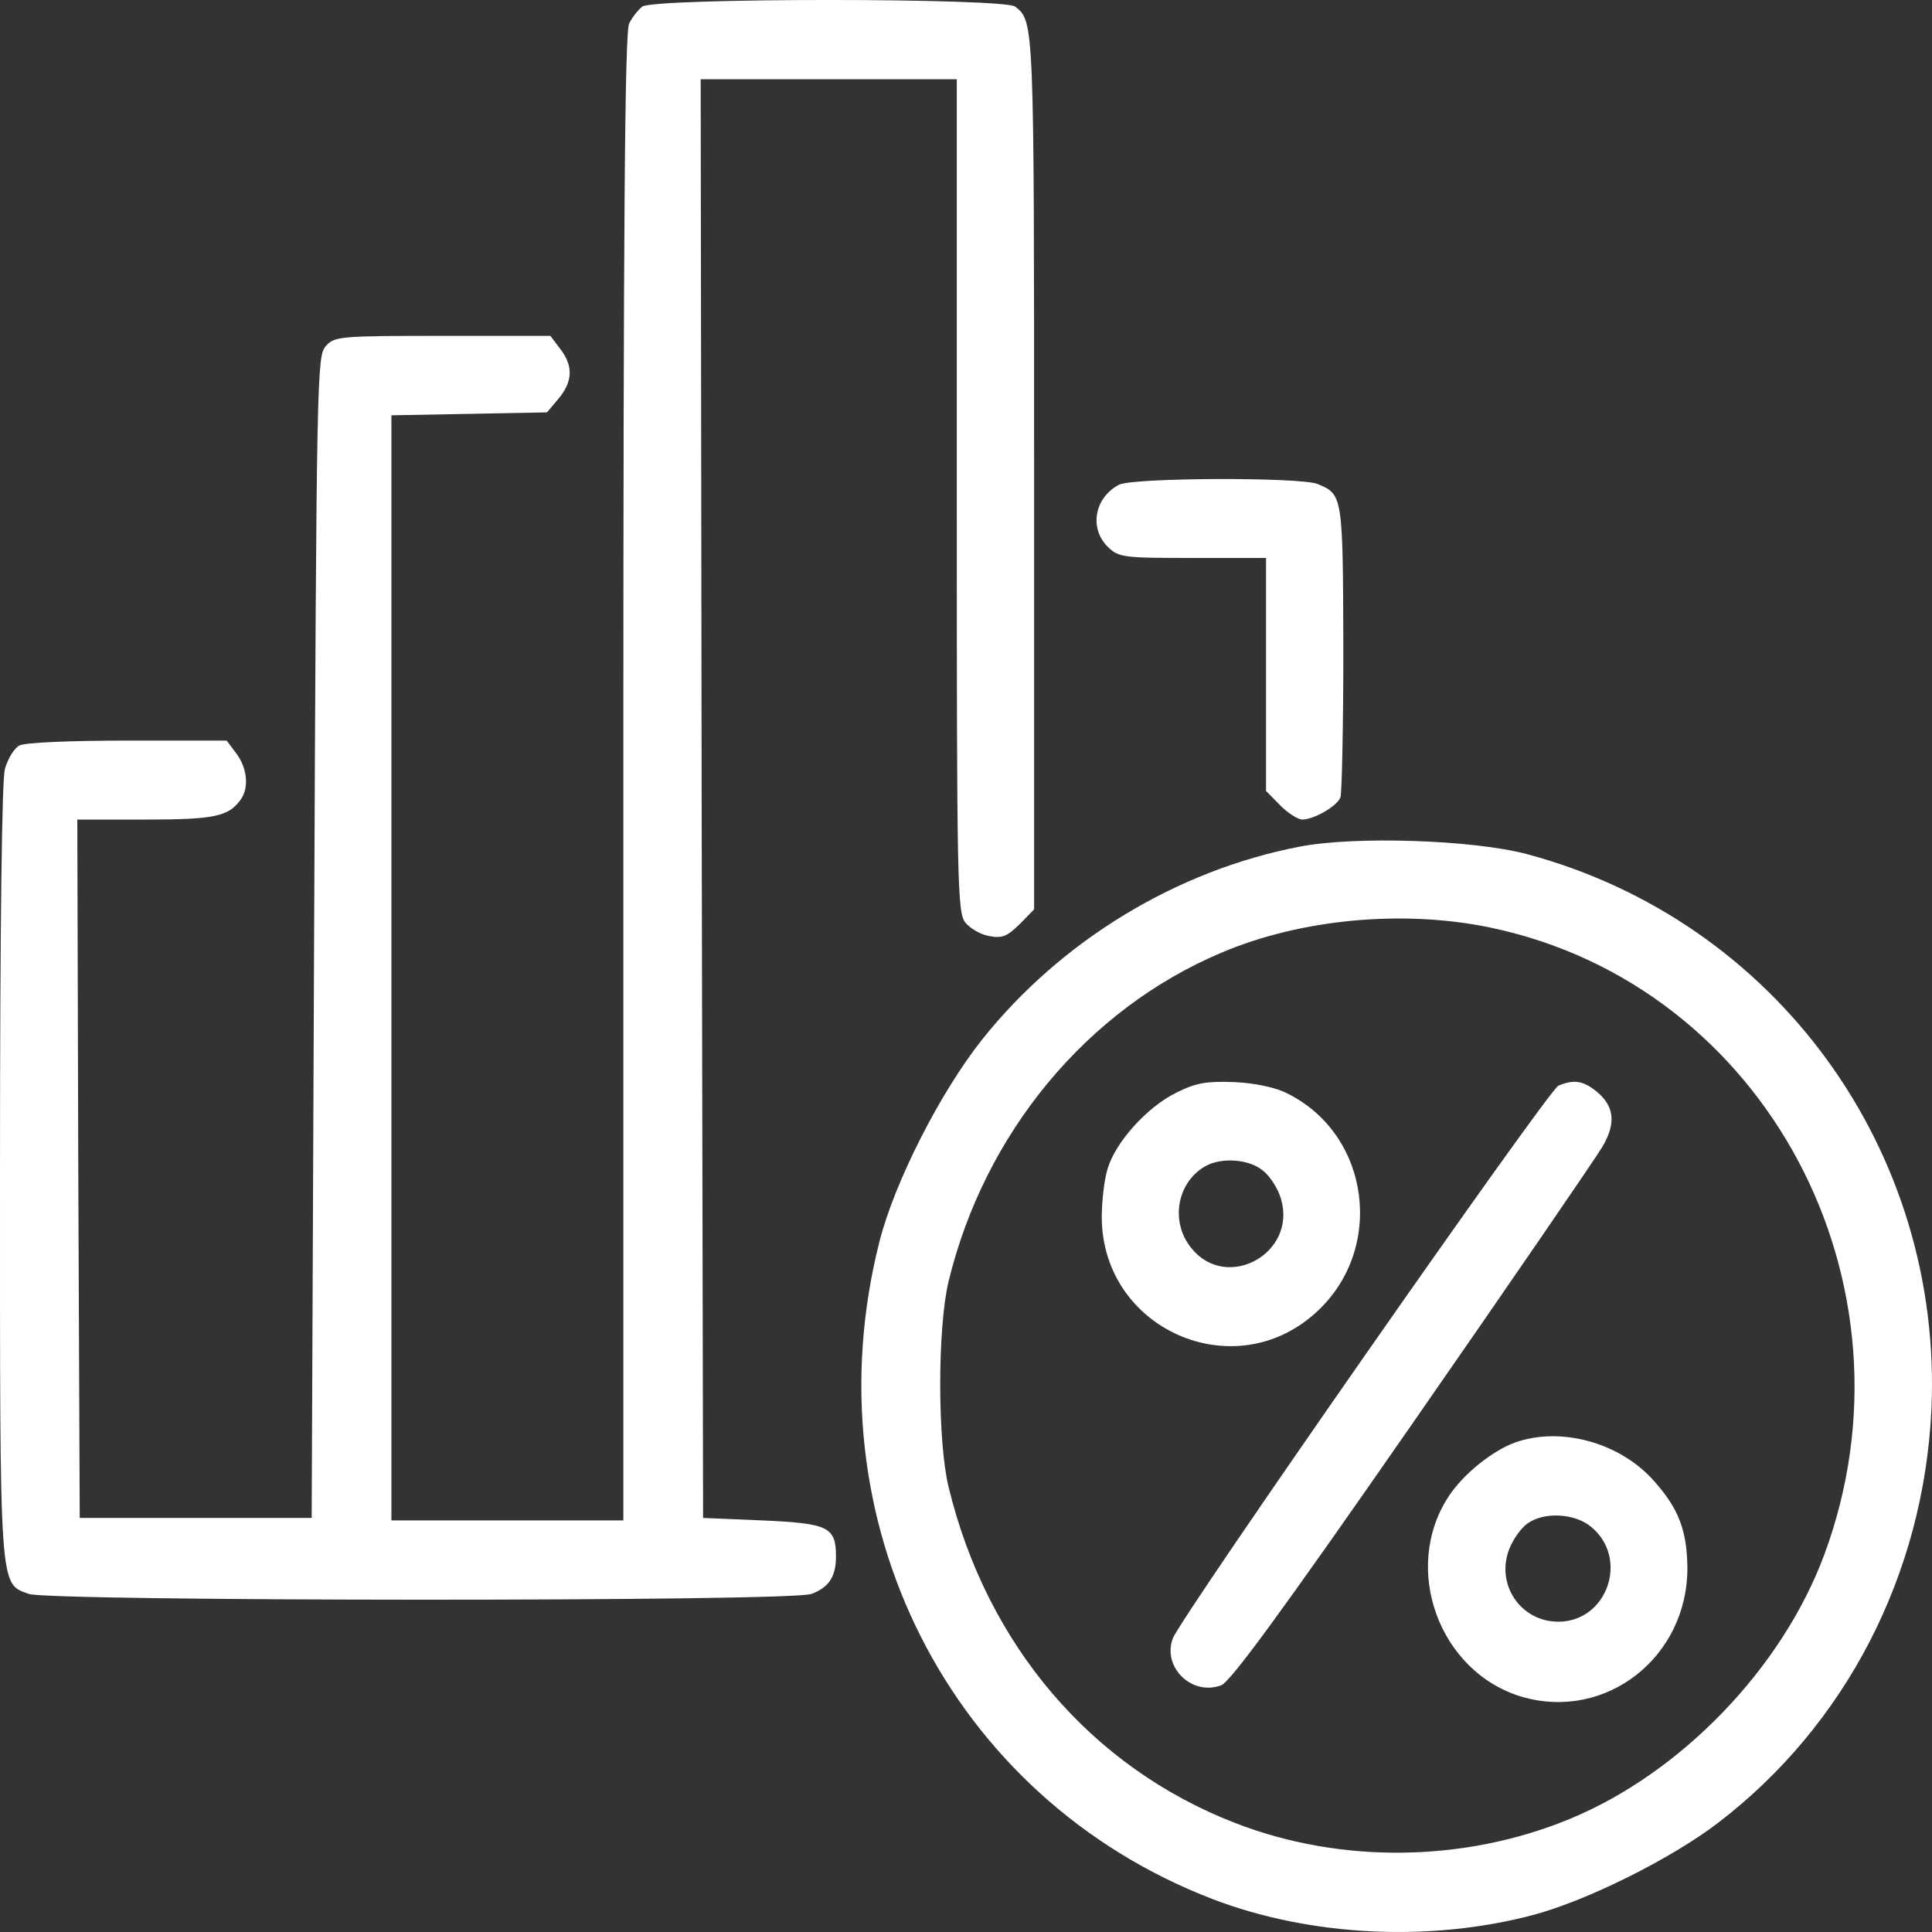
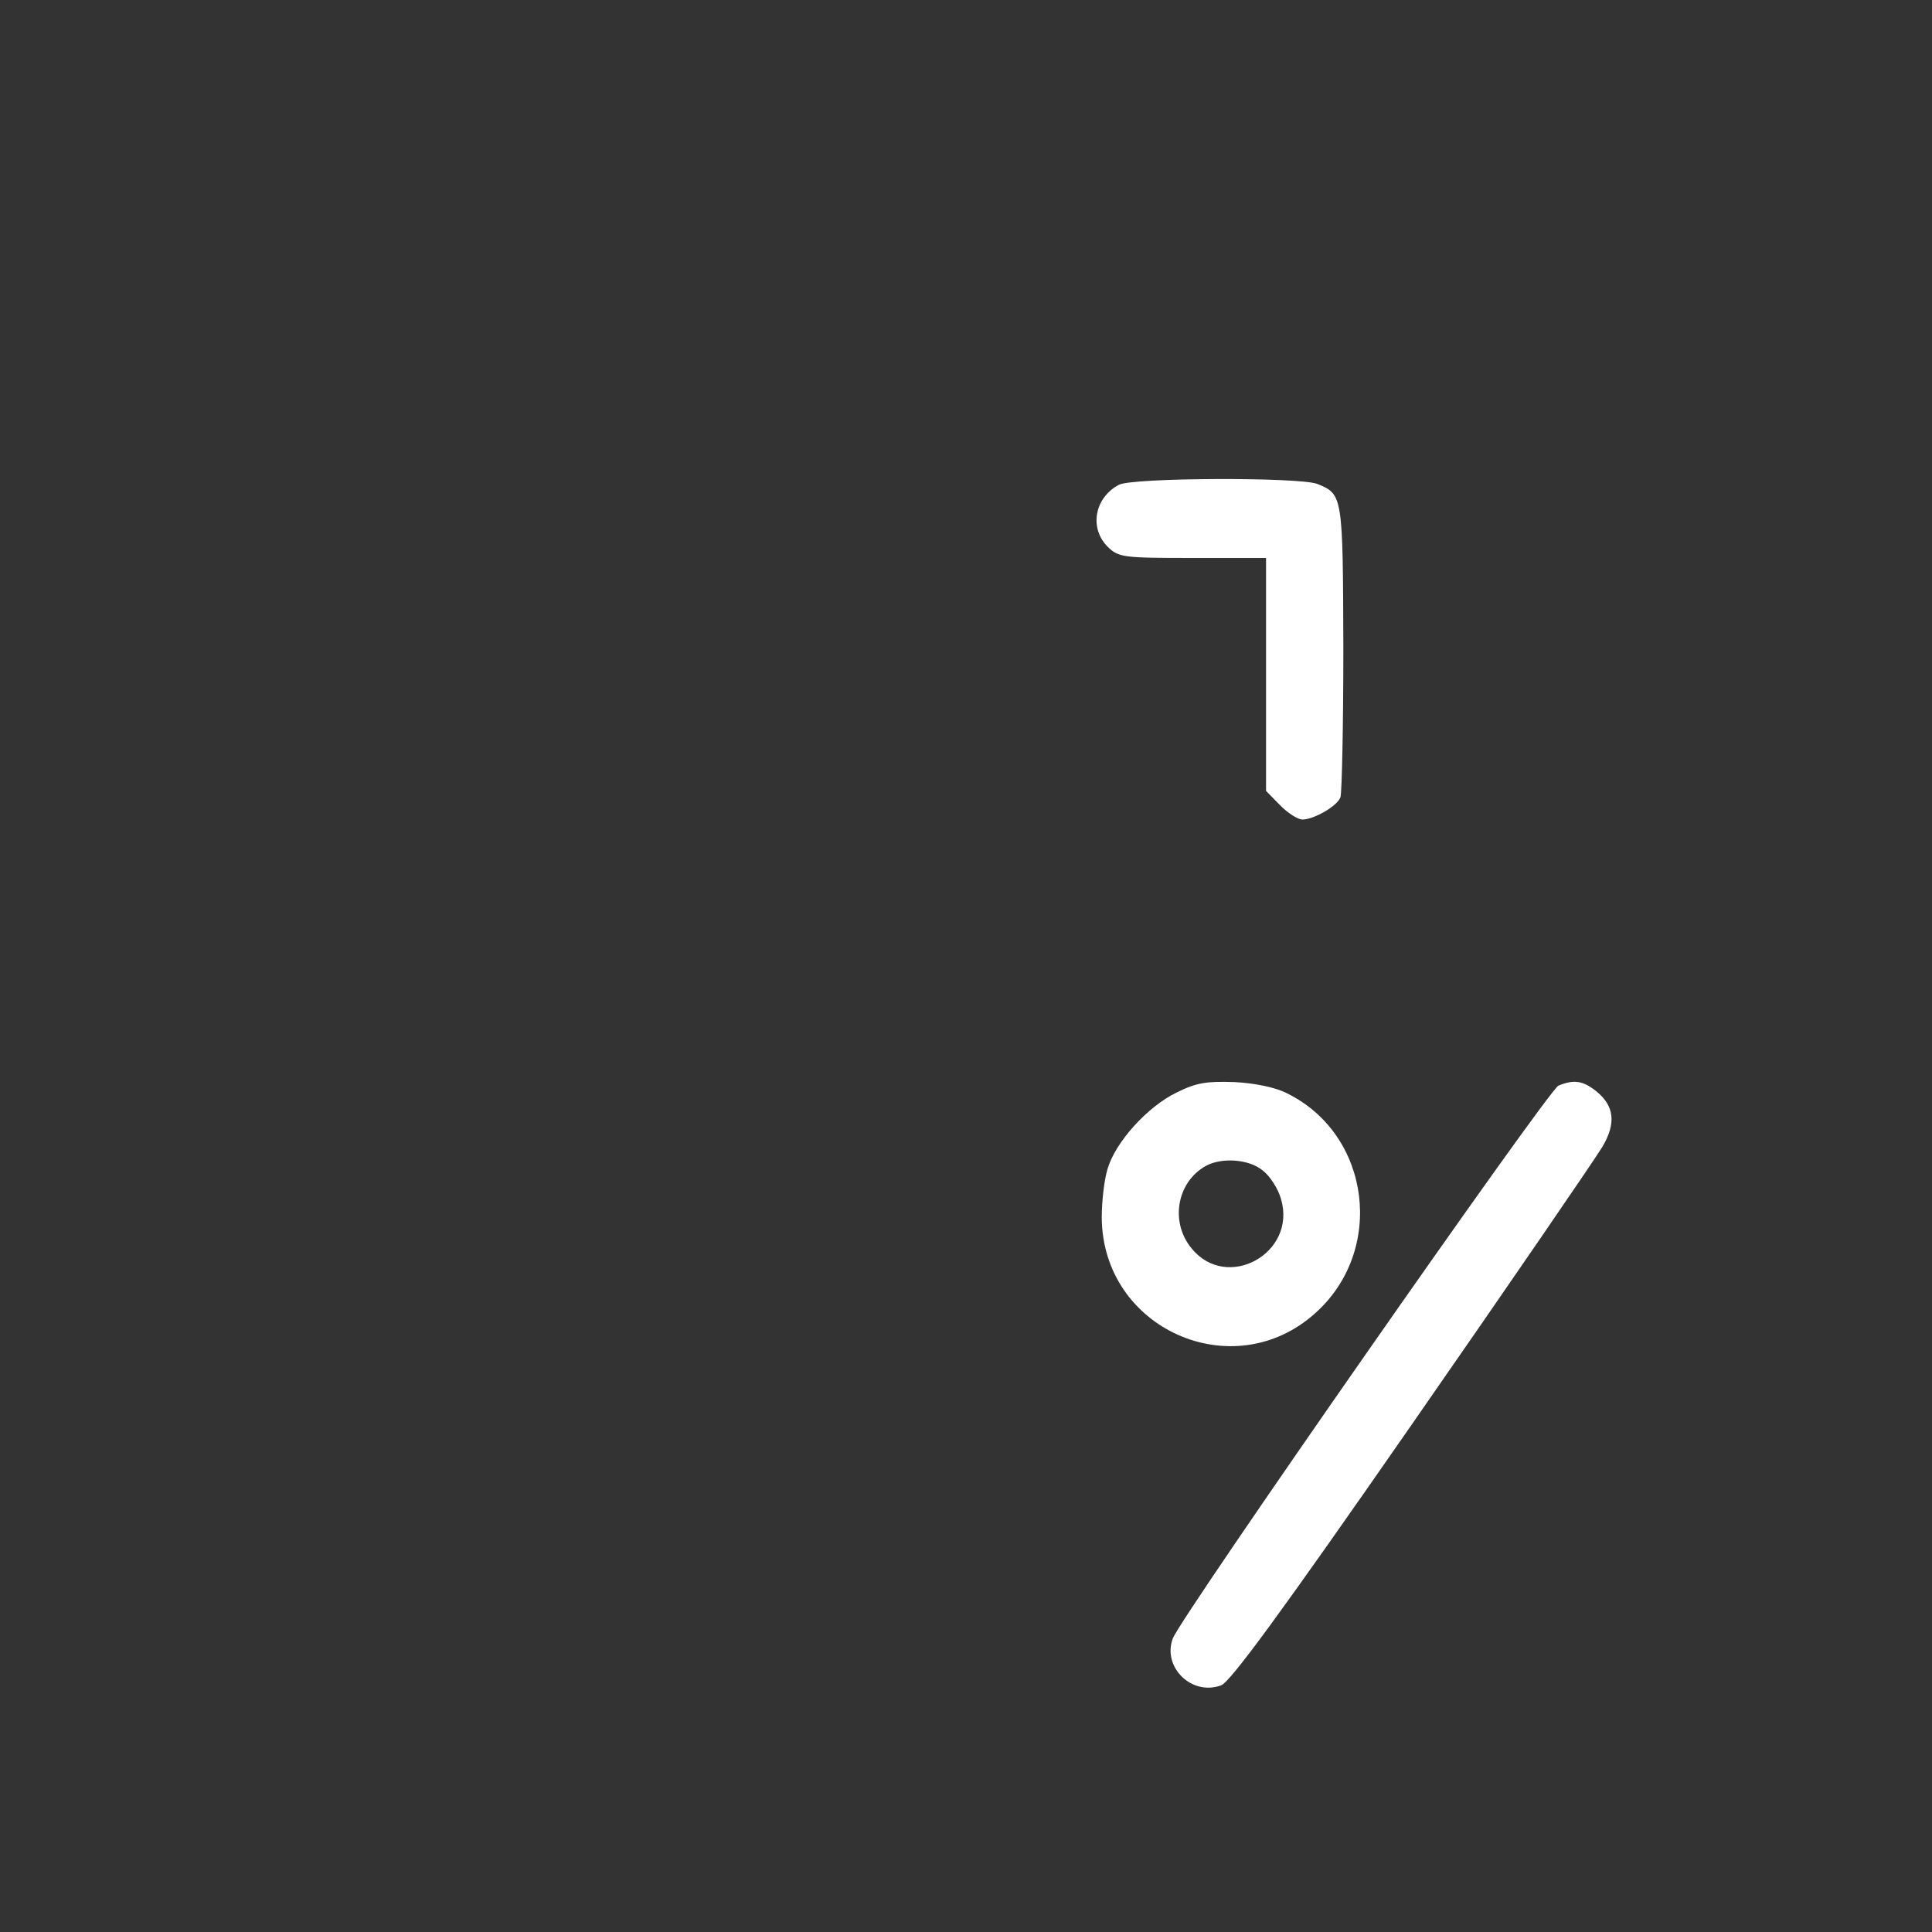
<svg xmlns="http://www.w3.org/2000/svg" width="64" height="64" viewBox="0 0 64 64" fill="none">
  <rect x="0" y="0" width="64" height="64" fill="#333333" stroke="none" />
-   <path d="M21.274 0.22C21.13 0.335 20.938 0.58 20.842 0.776C20.698 1.038 20.649 7.349 20.649 25.743V50.366H16.808H12.966V32.07V13.758L15.543 13.709L18.12 13.66L18.505 13.202C18.969 12.646 19.001 12.123 18.553 11.551L18.232 11.126H14.663C11.237 11.126 11.077 11.142 10.789 11.469C10.501 11.796 10.485 12.418 10.405 31.057L10.325 50.284H6.483H2.641L2.593 38.708L2.561 27.149H4.818C7.075 27.149 7.556 27.051 7.956 26.511C8.26 26.119 8.196 25.448 7.828 24.958L7.508 24.533H4.226C2.321 24.533 0.816 24.598 0.64 24.696C0.464 24.794 0.256 25.138 0.16 25.481C0.064 25.874 0 30.517 0 38.806C0 52.835 -0.032 52.442 0.961 52.802C1.697 53.047 26.14 53.064 26.876 52.802C27.453 52.59 27.693 52.23 27.693 51.559C27.693 50.578 27.437 50.464 25.26 50.366L23.291 50.284L23.243 26.446L23.211 2.624H27.453H31.695V16.423C31.695 29.323 31.71 30.239 31.983 30.566C32.127 30.746 32.479 30.959 32.767 31.008C33.199 31.089 33.359 31.024 33.776 30.615L34.256 30.125V15.622C34.256 0.695 34.256 0.711 33.631 0.22C33.263 -0.074 21.642 -0.074 21.274 0.22Z" fill="white" />
  <path d="M37.057 16.063C36.241 16.505 36.081 17.518 36.705 18.123C37.057 18.467 37.233 18.483 39.506 18.483H41.939V22.341V26.2L42.404 26.674C42.66 26.936 42.996 27.148 43.14 27.148C43.524 27.148 44.292 26.707 44.404 26.413C44.452 26.265 44.5 24.026 44.5 21.459C44.484 16.407 44.484 16.374 43.636 16.03C43.044 15.802 37.473 15.818 37.057 16.063Z" fill="white" />
-   <path d="M43.044 28.048C38.978 28.833 35.152 31.155 32.543 34.425C31.15 36.174 29.63 39.166 29.133 41.128C26.796 50.35 31.454 59.555 40.162 62.907C43.396 64.149 47.382 64.345 50.807 63.43C52.584 62.956 55.369 61.566 56.906 60.389C61.148 57.151 63.725 52.148 63.981 46.687C64.365 38.104 58.827 30.501 50.583 28.294C48.806 27.82 44.868 27.689 43.044 28.048ZM49.383 30.73C58.507 32.643 63.757 42.535 60.428 51.511C59.035 55.255 55.689 58.737 51.992 60.258C48.502 61.697 44.404 61.746 40.915 60.389C36.145 58.541 32.687 54.486 31.422 49.254C31.054 47.734 31.054 43.99 31.422 42.453C32.607 37.548 36 33.444 40.45 31.564C43.092 30.436 46.501 30.125 49.383 30.73Z" fill="white" />
  <path d="M38.978 36.19C38.002 36.664 36.945 37.841 36.689 38.724C36.577 39.084 36.497 39.803 36.497 40.326C36.513 44.021 40.851 45.951 43.572 43.498C45.893 41.422 45.413 37.596 42.644 36.222C42.276 36.026 41.571 35.879 40.899 35.846C39.971 35.814 39.635 35.863 38.978 36.19ZM41.828 38.773C42.068 38.953 42.34 39.378 42.436 39.721C42.964 41.52 40.643 42.795 39.474 41.356C38.754 40.49 38.978 39.166 39.939 38.626C40.467 38.332 41.379 38.397 41.828 38.773Z" fill="white" />
  <path d="M51.624 35.964C51.288 36.111 39.138 53.524 38.85 54.276C38.498 55.224 39.474 56.189 40.451 55.829C40.755 55.715 42.403 53.475 46.773 47.18C50.023 42.504 52.856 38.367 53.08 37.991C53.544 37.207 53.48 36.634 52.872 36.144C52.44 35.8 52.136 35.751 51.624 35.964Z" fill="white" />
-   <path d="M50.183 47.786C49.43 48.064 48.47 48.833 47.99 49.568C46.421 51.955 47.67 55.389 50.407 56.206C53.192 57.024 55.913 54.898 55.897 51.923C55.881 50.697 55.609 49.977 54.793 49.062C53.672 47.786 51.703 47.247 50.183 47.786ZM52.712 50.582C53.977 51.628 53.24 53.721 51.623 53.721C50.359 53.721 49.526 52.462 50.007 51.285C50.135 50.974 50.391 50.615 50.599 50.468C51.143 50.075 52.168 50.124 52.712 50.582Z" fill="white" />
</svg>